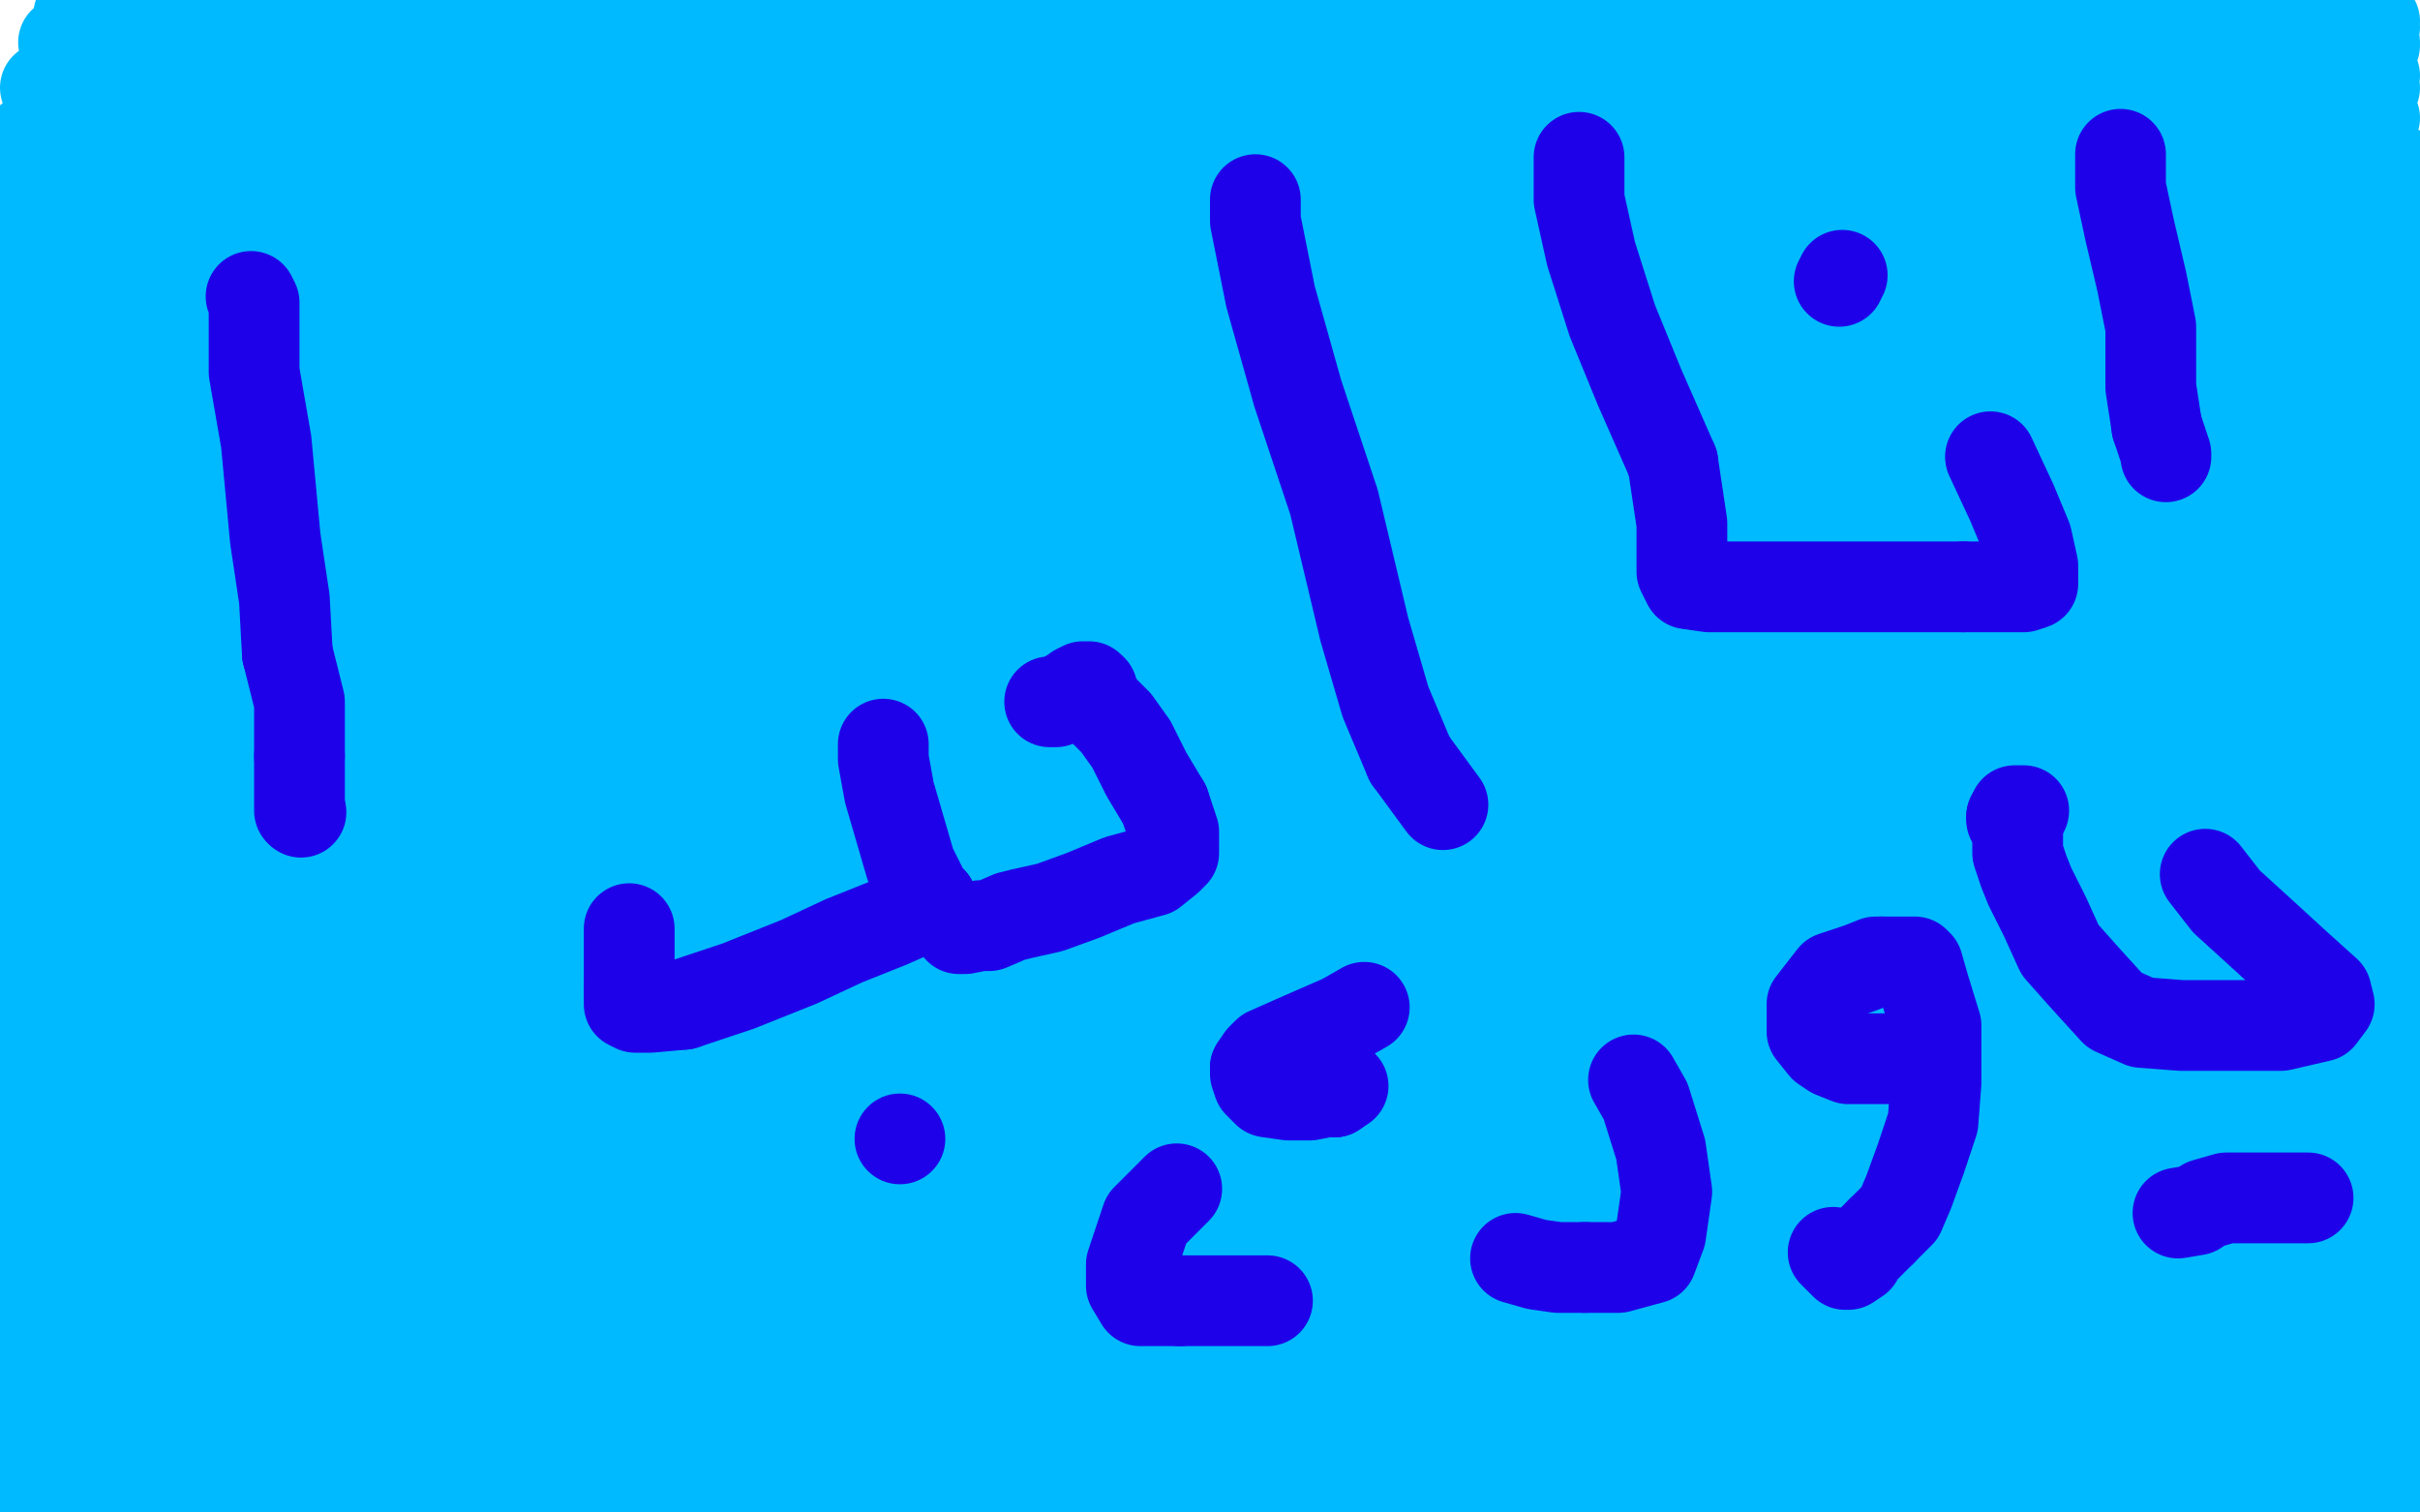
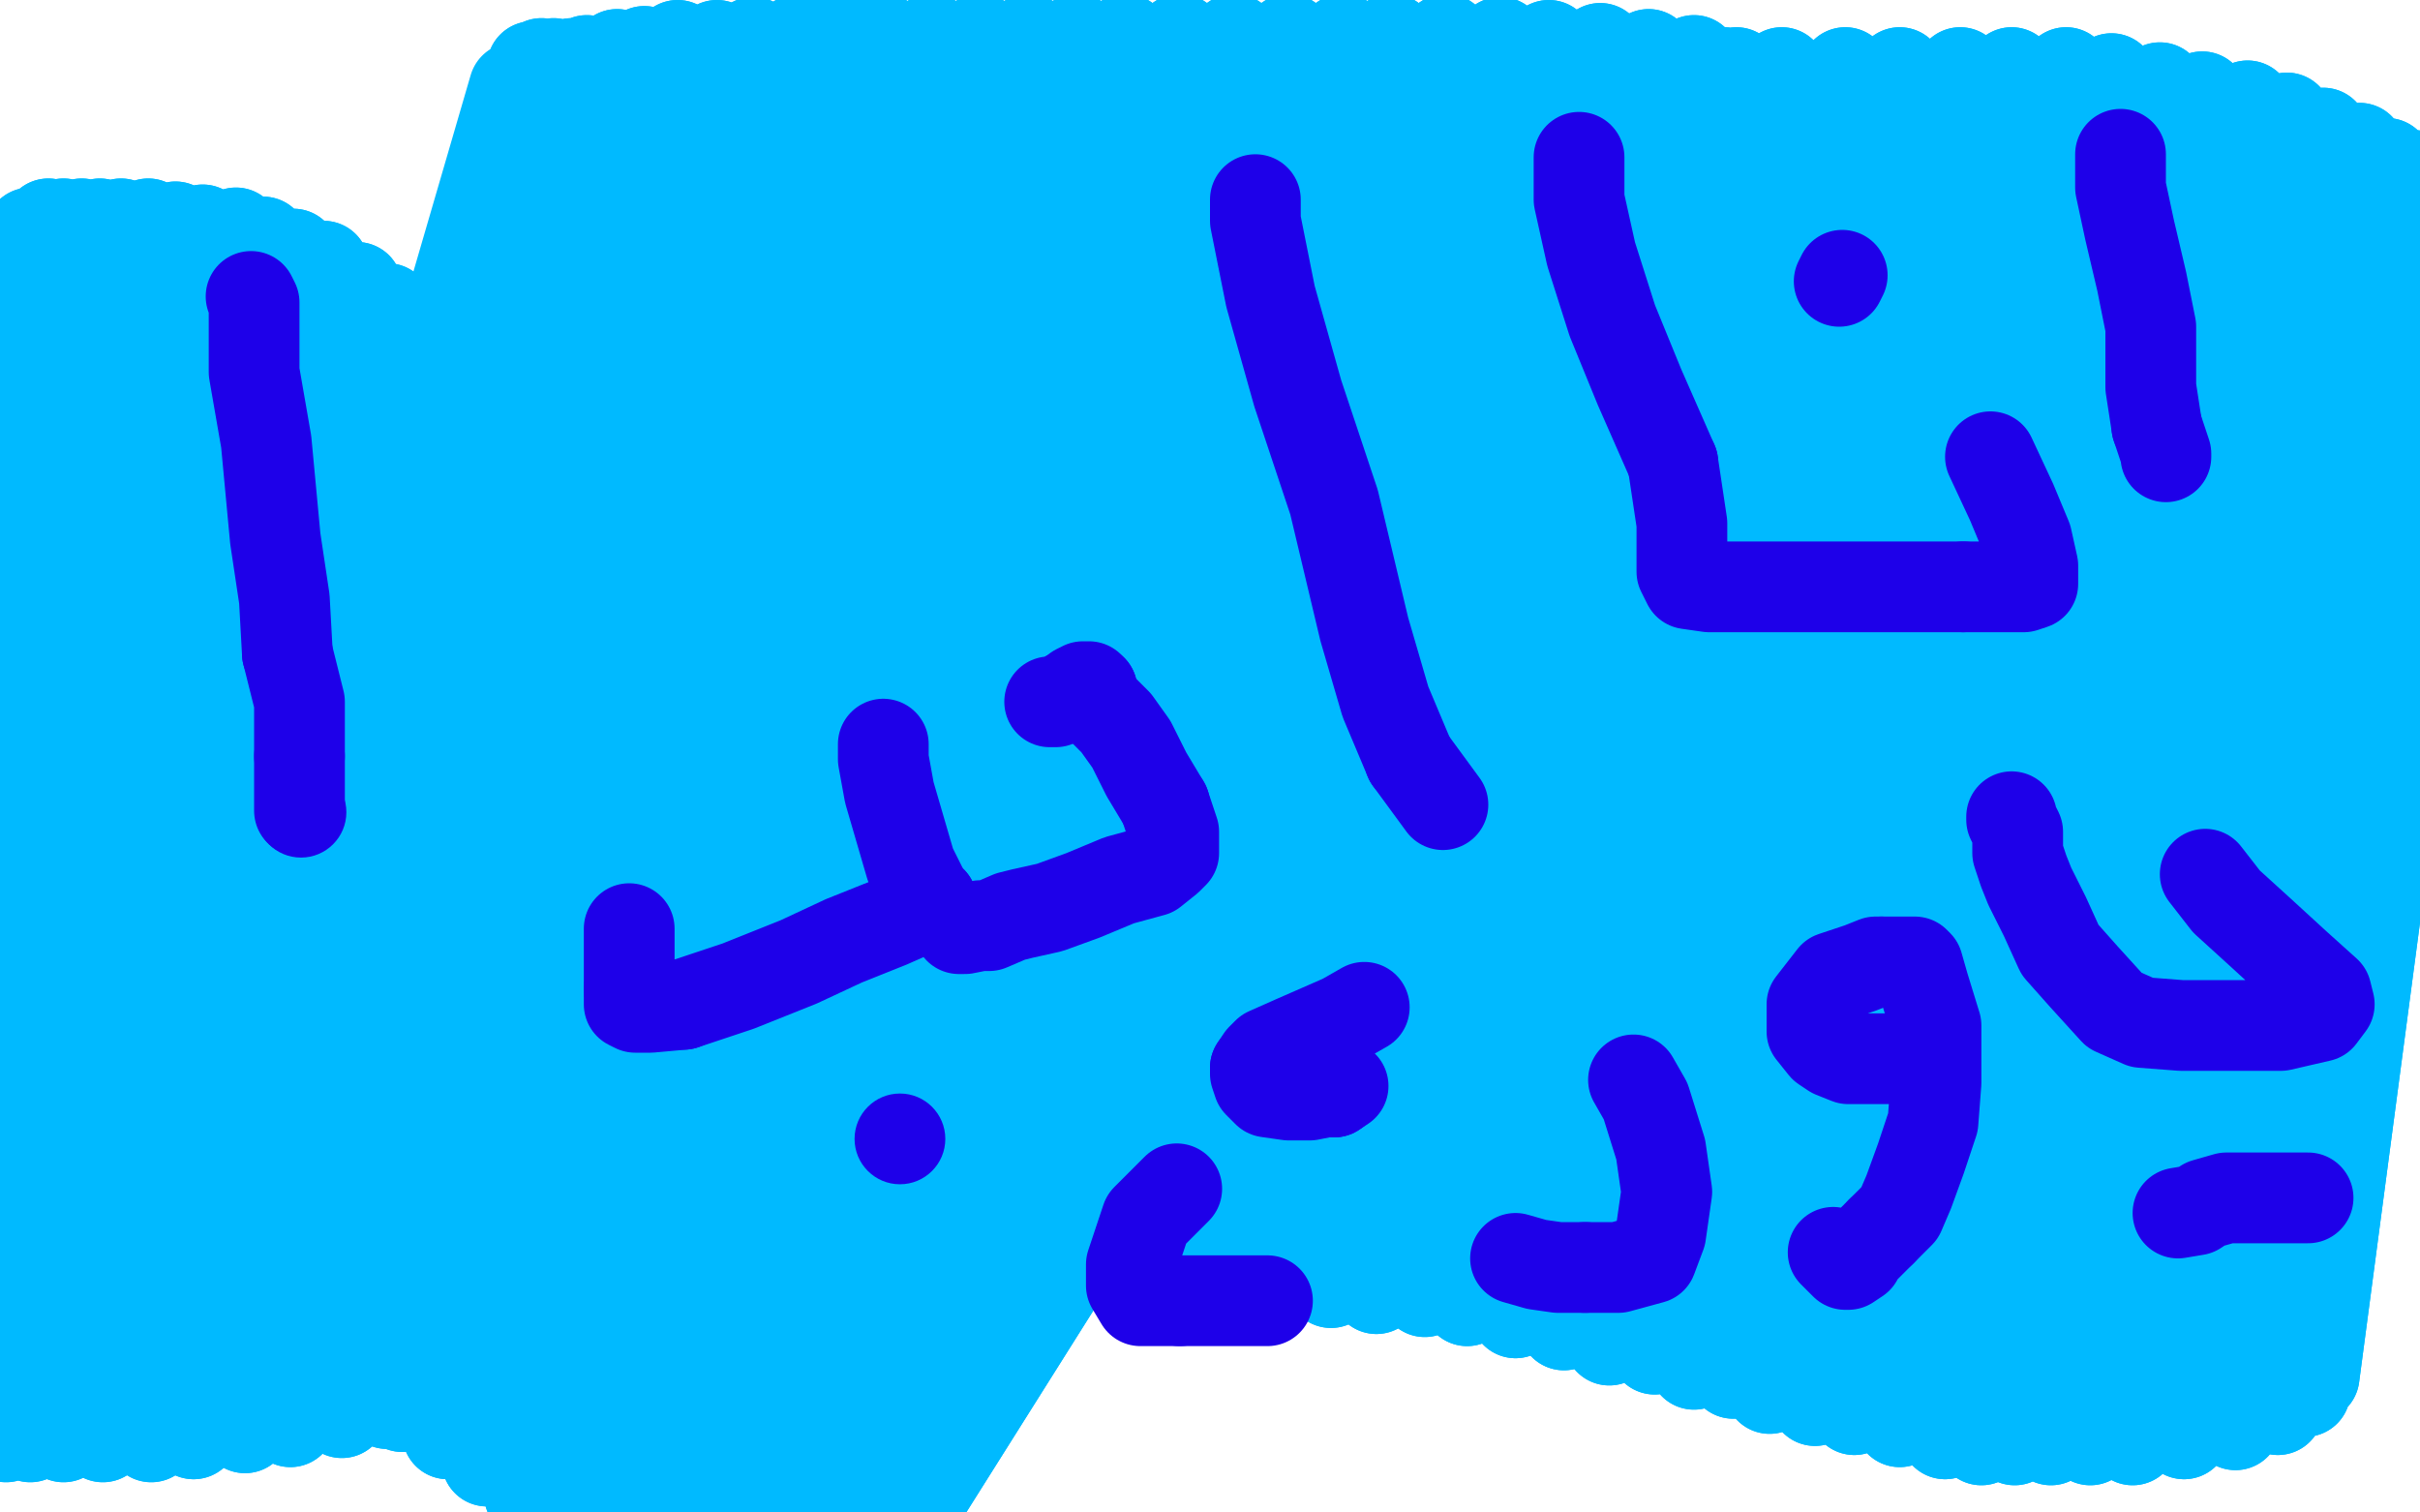
<svg xmlns="http://www.w3.org/2000/svg" width="800" height="500" version="1.1" style="stroke-antialiasing: false">
  <desc>This SVG has been created on https://colorillo.com/</desc>
  <rect x="0" y="0" width="800" height="500" style="fill: rgb(255,255,255); stroke-width:0" />
-   <polyline points="35,467 35,460 35,460 753,481 753,481 35,449 35,449 753,481 753,481 35,436 35,436 755,472 755,472 35,424 35,424 755,465 755,465 33,412 33,412 756,454 756,454 32,402 32,402 756,438 756,438 32,390 32,390 756,423 32,375 756,402 32,359 756,380 32,343 756,356 32,330 756,333 33,314 756,310 35,298 756,288 38,278 757,267 40,257 757,246 44,237 758,226 50,215 758,204 54,194 758,183 59,173 759,162 62,150 759,141 66,128 759,121 69,108 759,103 71,88 759,85 73,71 759,66 76,54 759,49 77,38 759,30 77,23 761,14 77,9 762,-2 77,-4 766,-18 76,-16 766,-34 74,-27 766,-45 71,-37 767,-50 68,-44 768,-50 67,-49 768,-50 67,-50 768,-50 67,-50 768,-50 66,-50 768,-50 66,-50 768,-50 65,-46 768,-50 64,-35 769,-39 63,-19 772,-18 62,4 776,6 62,30 780,31 61,58 783,59 60,88 787,86 58,123 791,117 57,159 793,147 56,193 795,175 56,226 798,206 56,256 799,234 56,282 801,260 54,308 805,286 50,332 805,310 45,357 806,334 40,381 808,358 34,402 809,381 32,421 810,405 30,439 811,426 27,457 812,448 21,476 813,465 16,496 813,483 12,516 813,496 8,535 813,507 5,550 813,515 3,562 812,518 2,569 812,518 2,570 812,518 2,570 812,517 2,570 812,513 2,563 811,497 2,534 808,468 5,492 806,430 8,454 800,390 9,417 796,347 10,381 792,302 10,342 791,257 10,302 790,218 10,254 789,181 10,210 788,147 10,171 787,120 9,136 786,96 9,108 785,74 9,84 785,55 9,63 785,39 10,46 785,25 15,29 785,15 21,14 785,9 26,5 785,7 29,2 785,7 30,1 785,7 30,1 785,14 31,9 785,29 32,22 785,55 32,45 785,84 33,73 785,118 35,106 786,152 39,142 788,187 42,181 791,225 43,224 797,268 44,266 802,305 44,308 806,343 44,350 811,378 44,390 813,407 41,426 816,431 33,461 817,452 24,490 819,468 14,511 820,481 5,521 823,490 -4,524 825,498" style="fill: none; stroke: #00baff; stroke-width: 30; stroke-linejoin: round; stroke-linecap: round; stroke-antialiasing: false; stroke-antialias: 0; opacity: 1.0" />
  <polyline points="189,411 188,410 188,410 184,405 184,405 181,390 181,390 183,366 183,366 192,338 192,338 204,317 204,317 212,302 216,294 218,290 219,289 220,290 219,302 212,332 197,373 184,399 171,418 160,432 154,438 149,440 147,438 150,401 178,336 215,262 227,255" style="fill: none; stroke: #000000; stroke-width: 5; stroke-linejoin: round; stroke-linecap: round; stroke-antialiasing: false; stroke-antialias: 0; opacity: 1.0" />
  <polyline points="189,411 188,410 188,410 184,405 184,405 181,390 181,390 183,366 183,366 192,338 192,338 204,317 212,302 216,294 218,290 219,289 220,290 219,302 212,332 197,373 184,399 171,418 160,432 154,438 149,440 147,438 150,401 178,336 215,262 227,255 230,250 230,252 226,292 225,344 225,356" style="fill: none; stroke: #000000; stroke-width: 5; stroke-linejoin: round; stroke-linecap: round; stroke-antialiasing: false; stroke-antialias: 0; opacity: 1.0" />
  <polyline points="72,368 77,369 77,369 234,113 234,113 84,372 84,372 242,123 242,123 92,380 92,380 247,129 247,129 100,389 100,389 252,137 252,137 108,398 108,398 257,146 257,146 115,406 115,406 264,154 264,154 122,415 269,163 128,421 275,170 133,429 280,178 138,437 284,185 143,445 289,192 149,453 293,198 156,463 298,206 162,472 303,213 168,480 307,220 172,488 312,227 177,495 318,233 182,502 323,240 188,508 329,247 194,515 335,254 201,522 341,260 208,529 346,267 214,535 352,274 220,539 359,281 226,542 366,287 231,546 372,294 237,549 378,301 242,552 383,308 247,555 388,314 252,557 394,319 255,559 399,322 257,560 402,325 259,561 405,326 261,562 407,327 261,563 410,328 262,563 410,328 262,563 410,327 259,561 407,320 250,555 399,309 241,548 389,297 231,540 378,286 223,533 366,274 213,525 354,264 201,515 342,252 189,504 329,240 175,494 315,229 161,483 303,217 148,474 290,206 133,465 275,195 119,457 259,185 105,449 245,176 91,443 228,166 80,438 213,157 69,433 198,148 60,429 186,140 52,425 172,132 46,422 160,123 41,420 150,116 38,419 139,109 35,418 128,102 34,418 118,95 32,418 107,88 30,418 97,84 27,418 87,80 25,419 78,77 22,422 67,76 19,425 58,75 17,428 49,74 15,430 40,74 13,432 33,74 12,435 27,74 9,438 21,74 6,441 16,74 2,444 10,77 -1,449 3,81 -5,453 -2,86 -9,457 -6,91 -11,462 -9,94 -13,465 -12,97 -14,468 -12,99 -15,470 -12,99 -15,470 -12,100 -15,471 -12,100 -15,471 -12,101 -15,471 -12,103 -14,472 -10,106 -14,473 -9,108 -12,474 -7,110 -10,474 -3,111 -6,474 1,113 2,475 8,114 10,475 14,115 21,475 24,116 34,475 35,116 50,475 50,116 64,474 65,116 81,472 81,114 96,470 97,111 113,467 117,109 128,464 133,106 145,460 152,103 161,456 172,100 179,452 191,95 199,446 211,91 217,441 231,85 237,435 253,78 255,428 274,72 274,422 296,66 293,415 318,60 311,409 340,53 331,404 359,48 351,400 380,43 371,396 403,39 392,393 423,36 412,391 444,33 432,389 464,32 454,388 486,29 476,387 508,28 496,386 528,26 518,386 550,25 537,386 570,24 558,386 589,24 578,386 610,24 595,386 628,24 613,387 648,24 630,390 665,24 649,393 683,24 664,396 698,26 679,401 714,29 694,405 728,32 705,410 743,35 717,415 756,39 728,420 768,44 738,426 780,49 746,430 789,54 753,435 798,58 758,440 805,63 762,445 811,66 764,449 814,69 765,452 815,70 765,455 816,70 762,460 816,70 753,466 814,70 739,471 811,70 722,474 802,70 705,476 788,70 691,476 773,70 678,476 760,69 666,476 747,66 655,476 735,62 643,474 723,59 628,470 709,55 613,466 696,52 600,463 678,48 585,459 662,45 573,454 647,41 560,451 633,38 547,446 617,33 532,443 602,30 517,438 588,26 501,434 574,24 485,430 560,20 471,427 545,18 455,426 529,16 440,424 512,15 423,423 496,14 407,421 478,13 388,420 460,13 370,419 444,13 353,419 426,13 334,419 408,13 318,419 390,13 300,418 372,13 283,417 356,13 264,416 340,13 248,416 324,13 232,416 308,13 216,415 292,13 200,415 277,13 183,415 264,13 169,415 249,14 154,415 237,15 141,415 224,15 130,415 213,17 116,415 204,18 104,413 194,20 93,412 189,21 84,411 183,21 78,409 179,21 72,409 176,22" style="fill: none; stroke: #00baff; stroke-width: 30; stroke-linejoin: round; stroke-linecap: round; stroke-antialiasing: false; stroke-antialias: 0; opacity: 1.0" />
  <polyline points="72,368 77,369 77,369 234,113 234,113 84,372 84,372 242,123 242,123 92,380 92,380 247,129 247,129 100,389 100,389 252,137 252,137 108,398 108,398 257,146 257,146 115,406 115,406 264,154 122,415 269,163 128,421 275,170 133,429 280,178 138,437 284,185 143,445 289,192 149,453 293,198 156,463 298,206 162,472 303,213 168,480 307,220 172,488 312,227 177,495 318,233 182,502 323,240 188,508 329,247 194,515 335,254 201,522 341,260 208,529 346,267 214,535 352,274 220,539 359,281 226,542 366,287 231,546 372,294 237,549 378,301 242,552 383,308 247,555 388,314 252,557 394,319 255,559 399,322 257,560 402,325 259,561 405,326 261,562 407,327 261,563 410,328 262,563 410,328 262,563 410,327 259,561 407,320 250,555 399,309 241,548 389,297 231,540 378,286 223,533 366,274 213,525 354,264 201,515 342,252 189,504 329,240 175,494 315,229 161,483 303,217 148,474 290,206 133,465 275,195 119,457 259,185 105,449 245,176 91,443 228,166 80,438 213,157 69,433 198,148 60,429 186,140 52,425 172,132 46,422 160,123 41,420 150,116 38,419 139,109 35,418 128,102 34,418 118,95 32,418 107,88 30,418 97,84 27,418 87,80 25,419 78,77 22,422 67,76 19,425 58,75 17,428 49,74 15,430 40,74 13,432 33,74 12,435 27,74 9,438 21,74 6,441 16,74 2,444 10,77 -1,449 3,81 -5,453 -2,86 -9,457 -6,91 -11,462 -9,94 -13,465 -12,97 -14,468 -12,99 -15,470 -12,99 -15,470 -12,100 -15,471 -12,100 -15,471 -12,101 -15,471 -12,103 -14,472 -10,106 -14,473 -9,108 -12,474 -7,110 -10,474 -3,111 -6,474 1,113 2,475 8,114 10,475 14,115 21,475 24,116 34,475 35,116 50,475 50,116 64,474 65,116 81,472 81,114 96,470 97,111 113,467 117,109 128,464 133,106 145,460 152,103 161,456 172,100 179,452 191,95 199,446 211,91 217,441 231,85 237,435 253,78 255,428 274,72 274,422 296,66 293,415 318,60 311,409 340,53 331,404 359,48 351,400 380,43 371,396 403,39 392,393 423,36 412,391 444,33 432,389 464,32 454,388 486,29 476,387 508,28 496,386 528,26 518,386 550,25 537,386 570,24 558,386 589,24 578,386 610,24 595,386 628,24 613,387 648,24 630,390 665,24 649,393 683,24 664,396 698,26 679,401 714,29 694,405 728,32 705,410 743,35 717,415 756,39 728,420 768,44 738,426 780,49 746,430 789,54 753,435 798,58 758,440 805,63 762,445 811,66 764,449 814,69 765,452 815,70 765,455 816,70 762,460 816,70 753,466 814,70 739,471 811,70 722,474 802,70 705,476 788,70 691,476 773,70 678,476 760,69 666,476 747,66 655,476 735,62 643,474 723,59 628,470 709,55 613,466 696,52 600,463 678,48 585,459 662,45 573,454 647,41 560,451 633,38 547,446 617,33 532,443 602,30 517,438 588,26 501,434 574,24 485,430 560,20 471,427 545,18 455,426 529,16 440,424 512,15 423,423 496,14 407,421 478,13 388,420 460,13 370,419 444,13 353,419 426,13 334,419 408,13 318,419 390,13 300,418 372,13 283,417 356,13 264,416 340,13 248,416 324,13 232,416 308,13 216,415 292,13 200,415 277,13 183,415 264,13 169,415 249,14 154,415 237,15 141,415 224,15 130,415 213,17 116,415 204,18 104,413 194,20 93,412 189,21 84,411 183,21 78,409 179,21 72,409 176,22 67,407 175,24 61,403 170,29" style="fill: none; stroke: #00baff; stroke-width: 30; stroke-linejoin: round; stroke-linecap: round; stroke-antialiasing: false; stroke-antialias: 0; opacity: 1.0" />
  <polyline points="83,98 84,100 84,100 84,107 84,107 84,123 84,123 88,146 88,146 91,178 91,178 94,198 94,198 95,216 95,216" style="fill: none; stroke: #1e00e9; stroke-width: 30; stroke-linejoin: round; stroke-linecap: round; stroke-antialiasing: false; stroke-antialias: 0; opacity: 1.0" />
  <polyline points="95,216 99,232 99,241 99,248 99,250" style="fill: none; stroke: #1e00e9; stroke-width: 30; stroke-linejoin: round; stroke-linecap: round; stroke-antialiasing: false; stroke-antialias: 0; opacity: 1.0" />
  <circle cx="99.5" cy="268.5" r="15" style="fill: #1e00e9; stroke-antialiasing: false; stroke-antialias: 0; opacity: 1.0" />
  <polyline points="99,250 99,251 99,253 99,255 99,261 99,262 99,266 99,268" style="fill: none; stroke: #1e00e9; stroke-width: 30; stroke-linejoin: round; stroke-linecap: round; stroke-antialiasing: false; stroke-antialias: 0; opacity: 1.0" />
  <polyline points="701,51 701,62 701,62 704,76 704,76 708,93 708,93 711,108 711,108 711,118 711,118 711,128 711,128 713,141 713,141" style="fill: none; stroke: #1e00e9; stroke-width: 30; stroke-linejoin: round; stroke-linecap: round; stroke-antialiasing: false; stroke-antialias: 0; opacity: 1.0" />
  <polyline points="713,141 716,150 716,151" style="fill: none; stroke: #1e00e9; stroke-width: 30; stroke-linejoin: round; stroke-linecap: round; stroke-antialiasing: false; stroke-antialias: 0; opacity: 1.0" />
  <polyline points="649,194 615,194 583,194 565,194 558,193 556,189 556,173 553,153" style="fill: none; stroke: #1e00e9; stroke-width: 30; stroke-linejoin: round; stroke-linecap: round; stroke-antialiasing: false; stroke-antialias: 0; opacity: 1.0" />
  <polyline points="658,151 665,166 665,166 670,178 670,178 672,187 672,187 672,193 672,193 669,194 669,194 661,194 661,194 649,194 649,194" style="fill: none; stroke: #1e00e9; stroke-width: 30; stroke-linejoin: round; stroke-linecap: round; stroke-antialiasing: false; stroke-antialias: 0; opacity: 1.0" />
  <polyline points="415,66 415,73 415,73 420,98 420,98 429,130 429,130 441,166 441,166 451,208 451,208 458,232 458,232 466,251 466,251" style="fill: none; stroke: #1e00e9; stroke-width: 30; stroke-linejoin: round; stroke-linecap: round; stroke-antialiasing: false; stroke-antialias: 0; opacity: 1.0" />
  <polyline points="608,93 609,91 609,91" style="fill: none; stroke: #1e00e9; stroke-width: 30; stroke-linejoin: round; stroke-linecap: round; stroke-antialiasing: false; stroke-antialias: 0; opacity: 1.0" />
  <polyline points="553,153 542,128 533,106 526,84 522,66 522,56 522,52" style="fill: none; stroke: #1e00e9; stroke-width: 30; stroke-linejoin: round; stroke-linecap: round; stroke-antialiasing: false; stroke-antialias: 0; opacity: 1.0" />
  <polyline points="466,251 477,266" style="fill: none; stroke: #1e00e9; stroke-width: 30; stroke-linejoin: round; stroke-linecap: round; stroke-antialiasing: false; stroke-antialias: 0; opacity: 1.0" />
  <polyline points="317,307 319,307 319,307 324,306 324,306 327,306 327,306 334,303 334,303 338,302 338,302 347,300 347,300 358,296 358,296 370,291 381,288 386,284 388,282 388,281 388,275 385,266" style="fill: none; stroke: #1e00e9; stroke-width: 30; stroke-linejoin: round; stroke-linecap: round; stroke-antialiasing: false; stroke-antialias: 0; opacity: 1.0" />
  <polyline points="361,228 360,227 358,227 356,228 354,230" style="fill: none; stroke: #1e00e9; stroke-width: 30; stroke-linejoin: round; stroke-linecap: round; stroke-antialiasing: false; stroke-antialias: 0; opacity: 1.0" />
  <polyline points="385,266 379,256 374,246 369,239 364,234 361,231 361,228" style="fill: none; stroke: #1e00e9; stroke-width: 30; stroke-linejoin: round; stroke-linecap: round; stroke-antialiasing: false; stroke-antialias: 0; opacity: 1.0" />
  <polyline points="354,230 353,230 349,232 347,232" style="fill: none; stroke: #1e00e9; stroke-width: 30; stroke-linejoin: round; stroke-linecap: round; stroke-antialiasing: false; stroke-antialias: 0; opacity: 1.0" />
  <polyline points="308,298 306,301 303,301 294,305 279,311 264,318 244,326 226,332" style="fill: none; stroke: #1e00e9; stroke-width: 30; stroke-linejoin: round; stroke-linecap: round; stroke-antialiasing: false; stroke-antialias: 0; opacity: 1.0" />
  <polyline points="292,246 292,251 292,251 294,262 294,262 301,286 301,286 306,296 306,296 308,298 308,298" style="fill: none; stroke: #1e00e9; stroke-width: 30; stroke-linejoin: round; stroke-linecap: round; stroke-antialiasing: false; stroke-antialias: 0; opacity: 1.0" />
  <polyline points="208,327 208,321 208,314 208,309 208,307" style="fill: none; stroke: #1e00e9; stroke-width: 30; stroke-linejoin: round; stroke-linecap: round; stroke-antialiasing: false; stroke-antialias: 0; opacity: 1.0" />
  <polyline points="226,332 215,333 214,333 211,333 210,333 208,332 208,331 208,327" style="fill: none; stroke: #1e00e9; stroke-width: 30; stroke-linejoin: round; stroke-linecap: round; stroke-antialiasing: false; stroke-antialias: 0; opacity: 1.0" />
  <circle cx="297.5" cy="376.5" r="15" style="fill: #1e00e9; stroke-antialiasing: false; stroke-antialias: 0; opacity: 1.0" />
  <polyline points="729,289 736,298 736,298 747,308 747,308 759,319 759,319 769,328 769,328 770,332 770,332 767,336 767,336 754,339 754,339 736,339 721,339 708,338 699,334 689,323 681,314 676,303 671,293 669,288 667,282 667,275 665,271 665,270" style="fill: none; stroke: #1e00e9; stroke-width: 30; stroke-linejoin: round; stroke-linecap: round; stroke-antialiasing: false; stroke-antialias: 0; opacity: 1.0" />
-   <polyline points="665,270 666,268 669,268" style="fill: none; stroke: #1e00e9; stroke-width: 30; stroke-linejoin: round; stroke-linecap: round; stroke-antialiasing: false; stroke-antialias: 0; opacity: 1.0" />
  <polyline points="720,401 726,400 726,400 729,398 729,398 736,396 736,396 740,396 740,396 744,396 744,396 747,396 747,396 752,396 752,396 763,396" style="fill: none; stroke: #1e00e9; stroke-width: 30; stroke-linejoin: round; stroke-linecap: round; stroke-antialiasing: false; stroke-antialias: 0; opacity: 1.0" />
  <polyline points="638,350 636,350 636,350 631,350 631,350 626,350 626,350 615,350 615,350 611,350 611,350 606,348 606,348 603,346 603,346 599,341 599,338 599,332 606,323 615,320 620,318 622,318" style="fill: none; stroke: #1e00e9; stroke-width: 30; stroke-linejoin: round; stroke-linecap: round; stroke-antialiasing: false; stroke-antialias: 0; opacity: 1.0" />
  <polyline points="622,318 626,318 629,318 631,318 633,318 634,319 636,326 640,339 640,348 640,358 639,371 635,383 631,394 628,401 622,407" style="fill: none; stroke: #1e00e9; stroke-width: 30; stroke-linejoin: round; stroke-linecap: round; stroke-antialiasing: false; stroke-antialias: 0; opacity: 1.0" />
  <polyline points="622,407 617,412 615,414 614,416 611,418 610,418 606,414" style="fill: none; stroke: #1e00e9; stroke-width: 30; stroke-linejoin: round; stroke-linecap: round; stroke-antialiasing: false; stroke-antialias: 0; opacity: 1.0" />
  <polyline points="524,419 515,419 508,418 501,416" style="fill: none; stroke: #1e00e9; stroke-width: 30; stroke-linejoin: round; stroke-linecap: round; stroke-antialiasing: false; stroke-antialias: 0; opacity: 1.0" />
  <polyline points="451,333 444,337 444,337 428,344 428,344 419,348 419,348 417,350 417,350 415,353 415,353" style="fill: none; stroke: #1e00e9; stroke-width: 30; stroke-linejoin: round; stroke-linecap: round; stroke-antialiasing: false; stroke-antialias: 0; opacity: 1.0" />
  <polyline points="540,357 544,364 544,364 549,380 549,380 551,394 551,394 549,408 549,408 546,416 546,416 535,419 535,419 524,419 524,419" style="fill: none; stroke: #1e00e9; stroke-width: 30; stroke-linejoin: round; stroke-linecap: round; stroke-antialiasing: false; stroke-antialias: 0; opacity: 1.0" />
  <polyline points="441,361 444,359" style="fill: none; stroke: #1e00e9; stroke-width: 30; stroke-linejoin: round; stroke-linecap: round; stroke-antialiasing: false; stroke-antialias: 0; opacity: 1.0" />
  <polyline points="415,353 415,355 416,358 419,361 426,362 433,362 438,361 441,361" style="fill: none; stroke: #1e00e9; stroke-width: 30; stroke-linejoin: round; stroke-linecap: round; stroke-antialiasing: false; stroke-antialias: 0; opacity: 1.0" />
  <polyline points="390,430 395,430 402,430 408,430 411,430 415,430 419,430" style="fill: none; stroke: #1e00e9; stroke-width: 30; stroke-linejoin: round; stroke-linecap: round; stroke-antialiasing: false; stroke-antialias: 0; opacity: 1.0" />
  <polyline points="389,393 379,403 374,418 374,421 374,425 377,430 383,430 390,430" style="fill: none; stroke: #1e00e9; stroke-width: 30; stroke-linejoin: round; stroke-linecap: round; stroke-antialiasing: false; stroke-antialias: 0; opacity: 1.0" />
</svg>